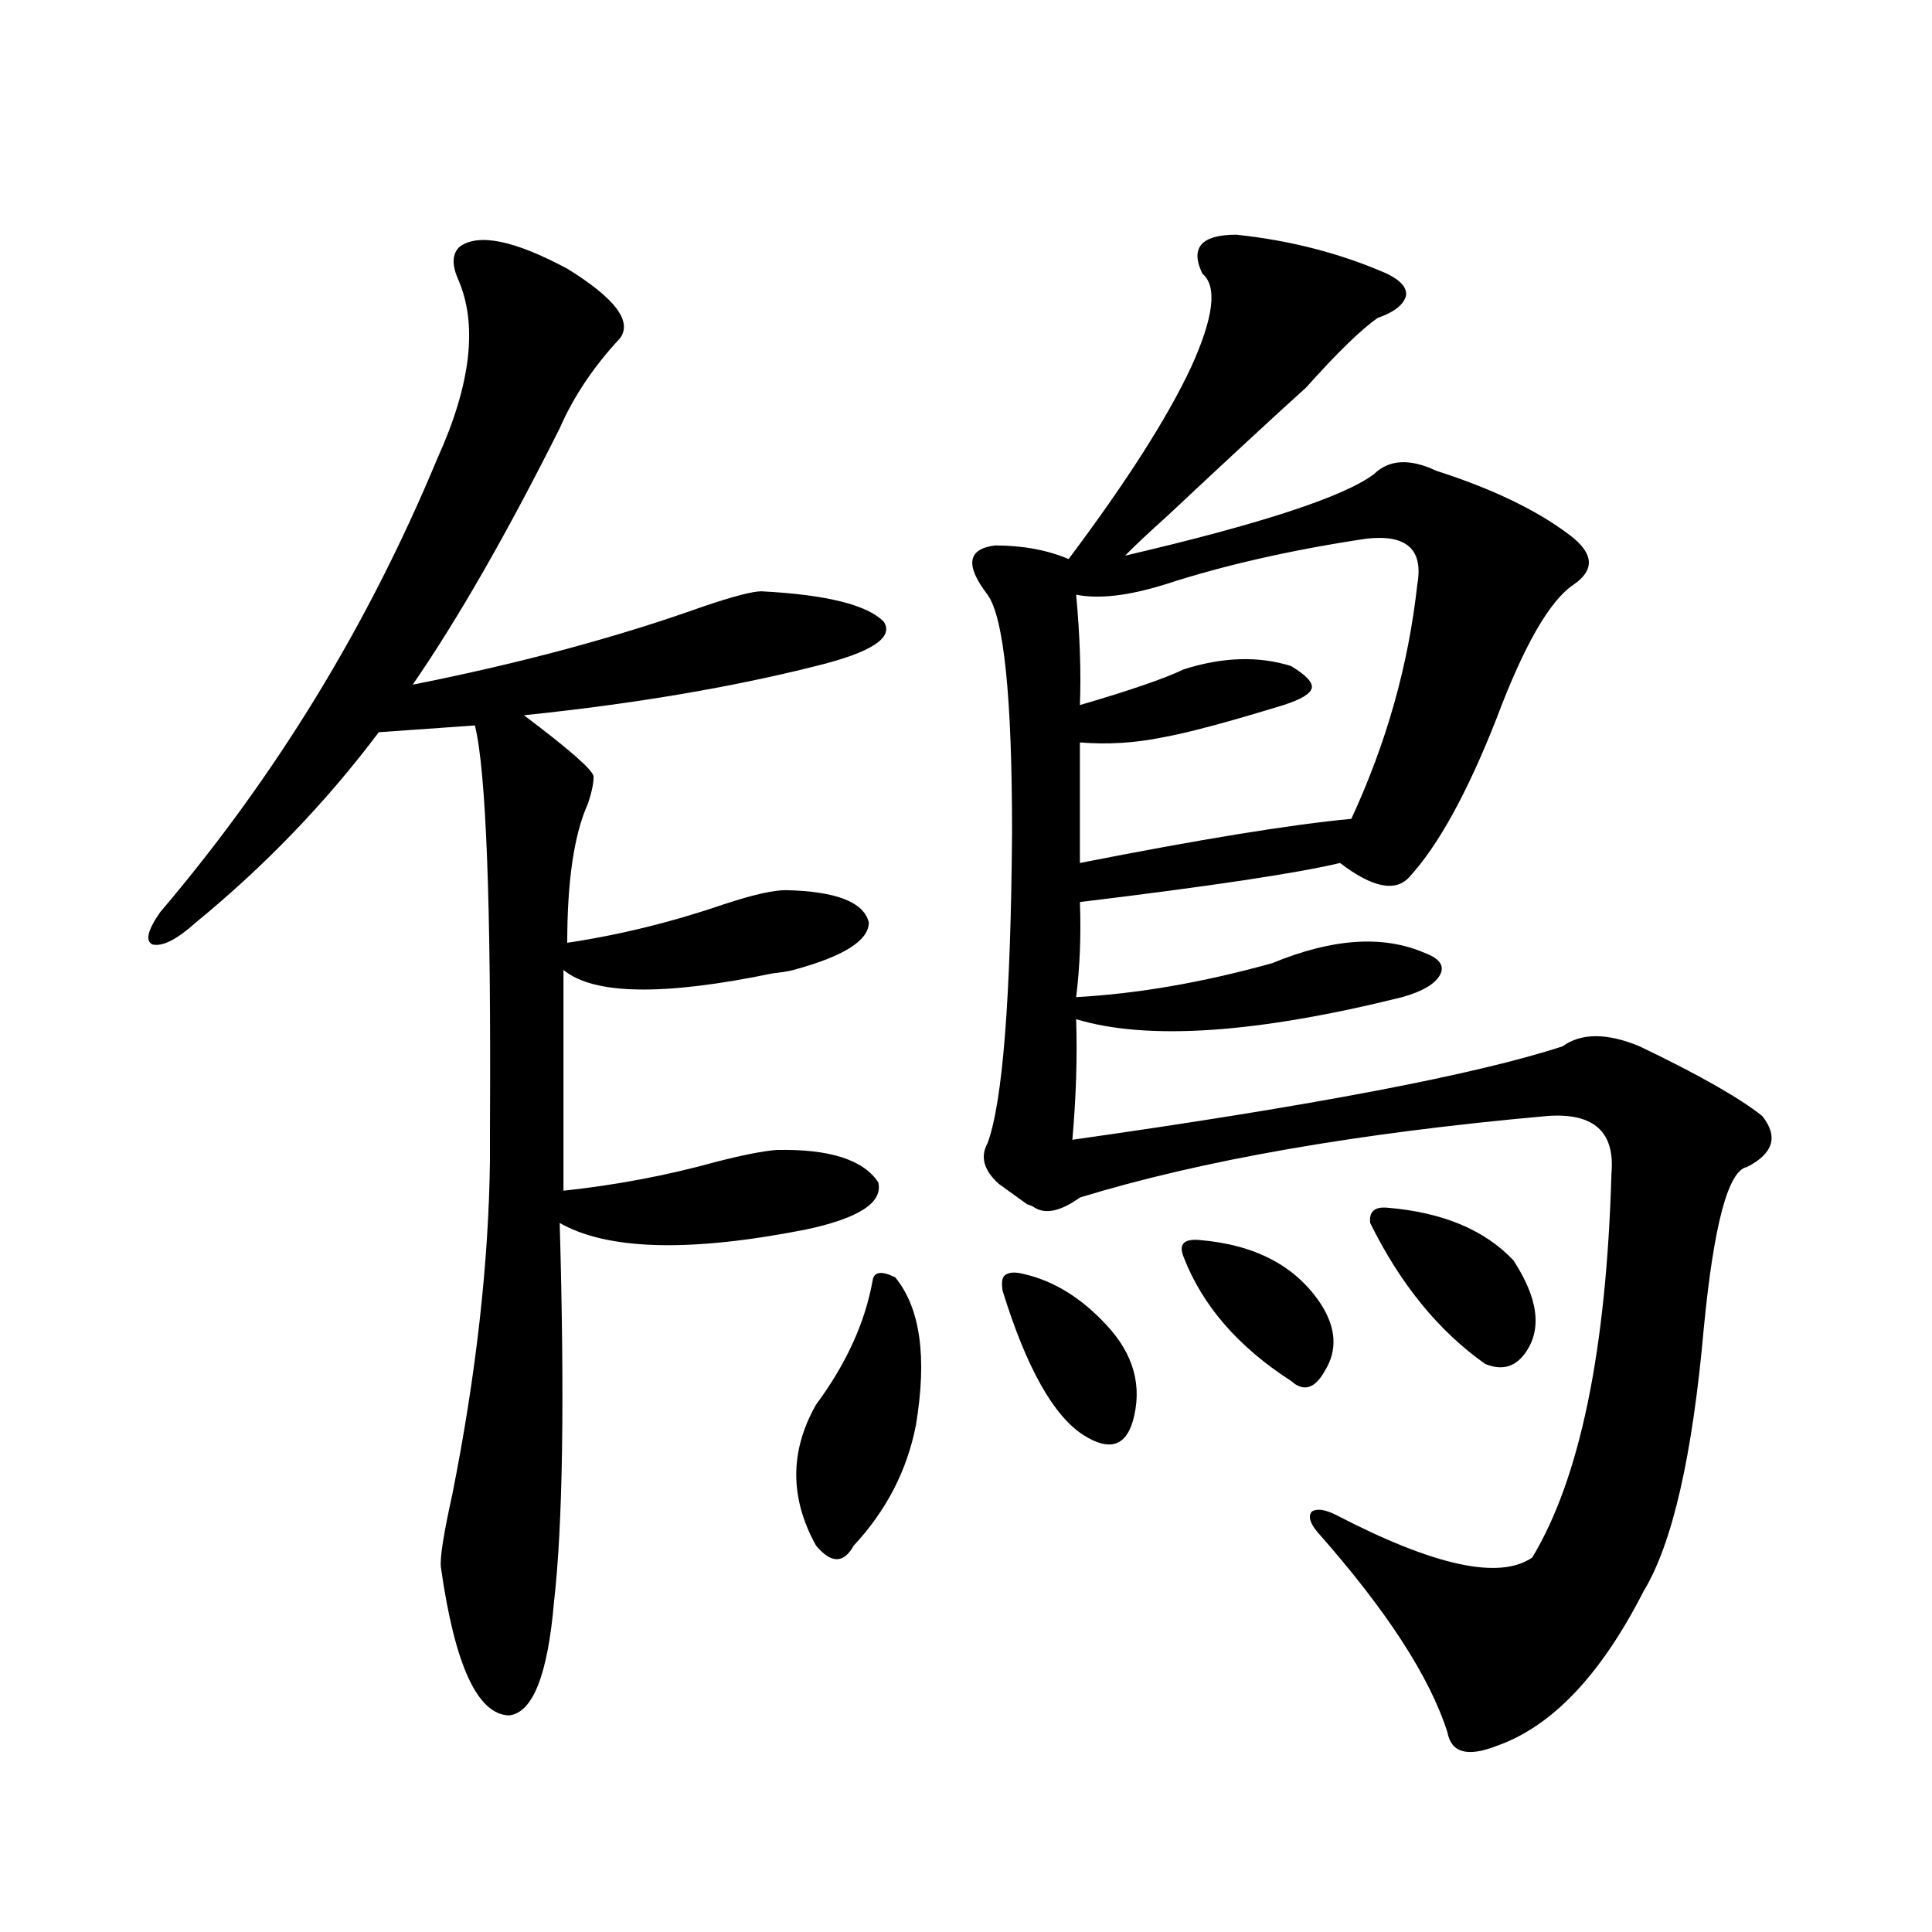
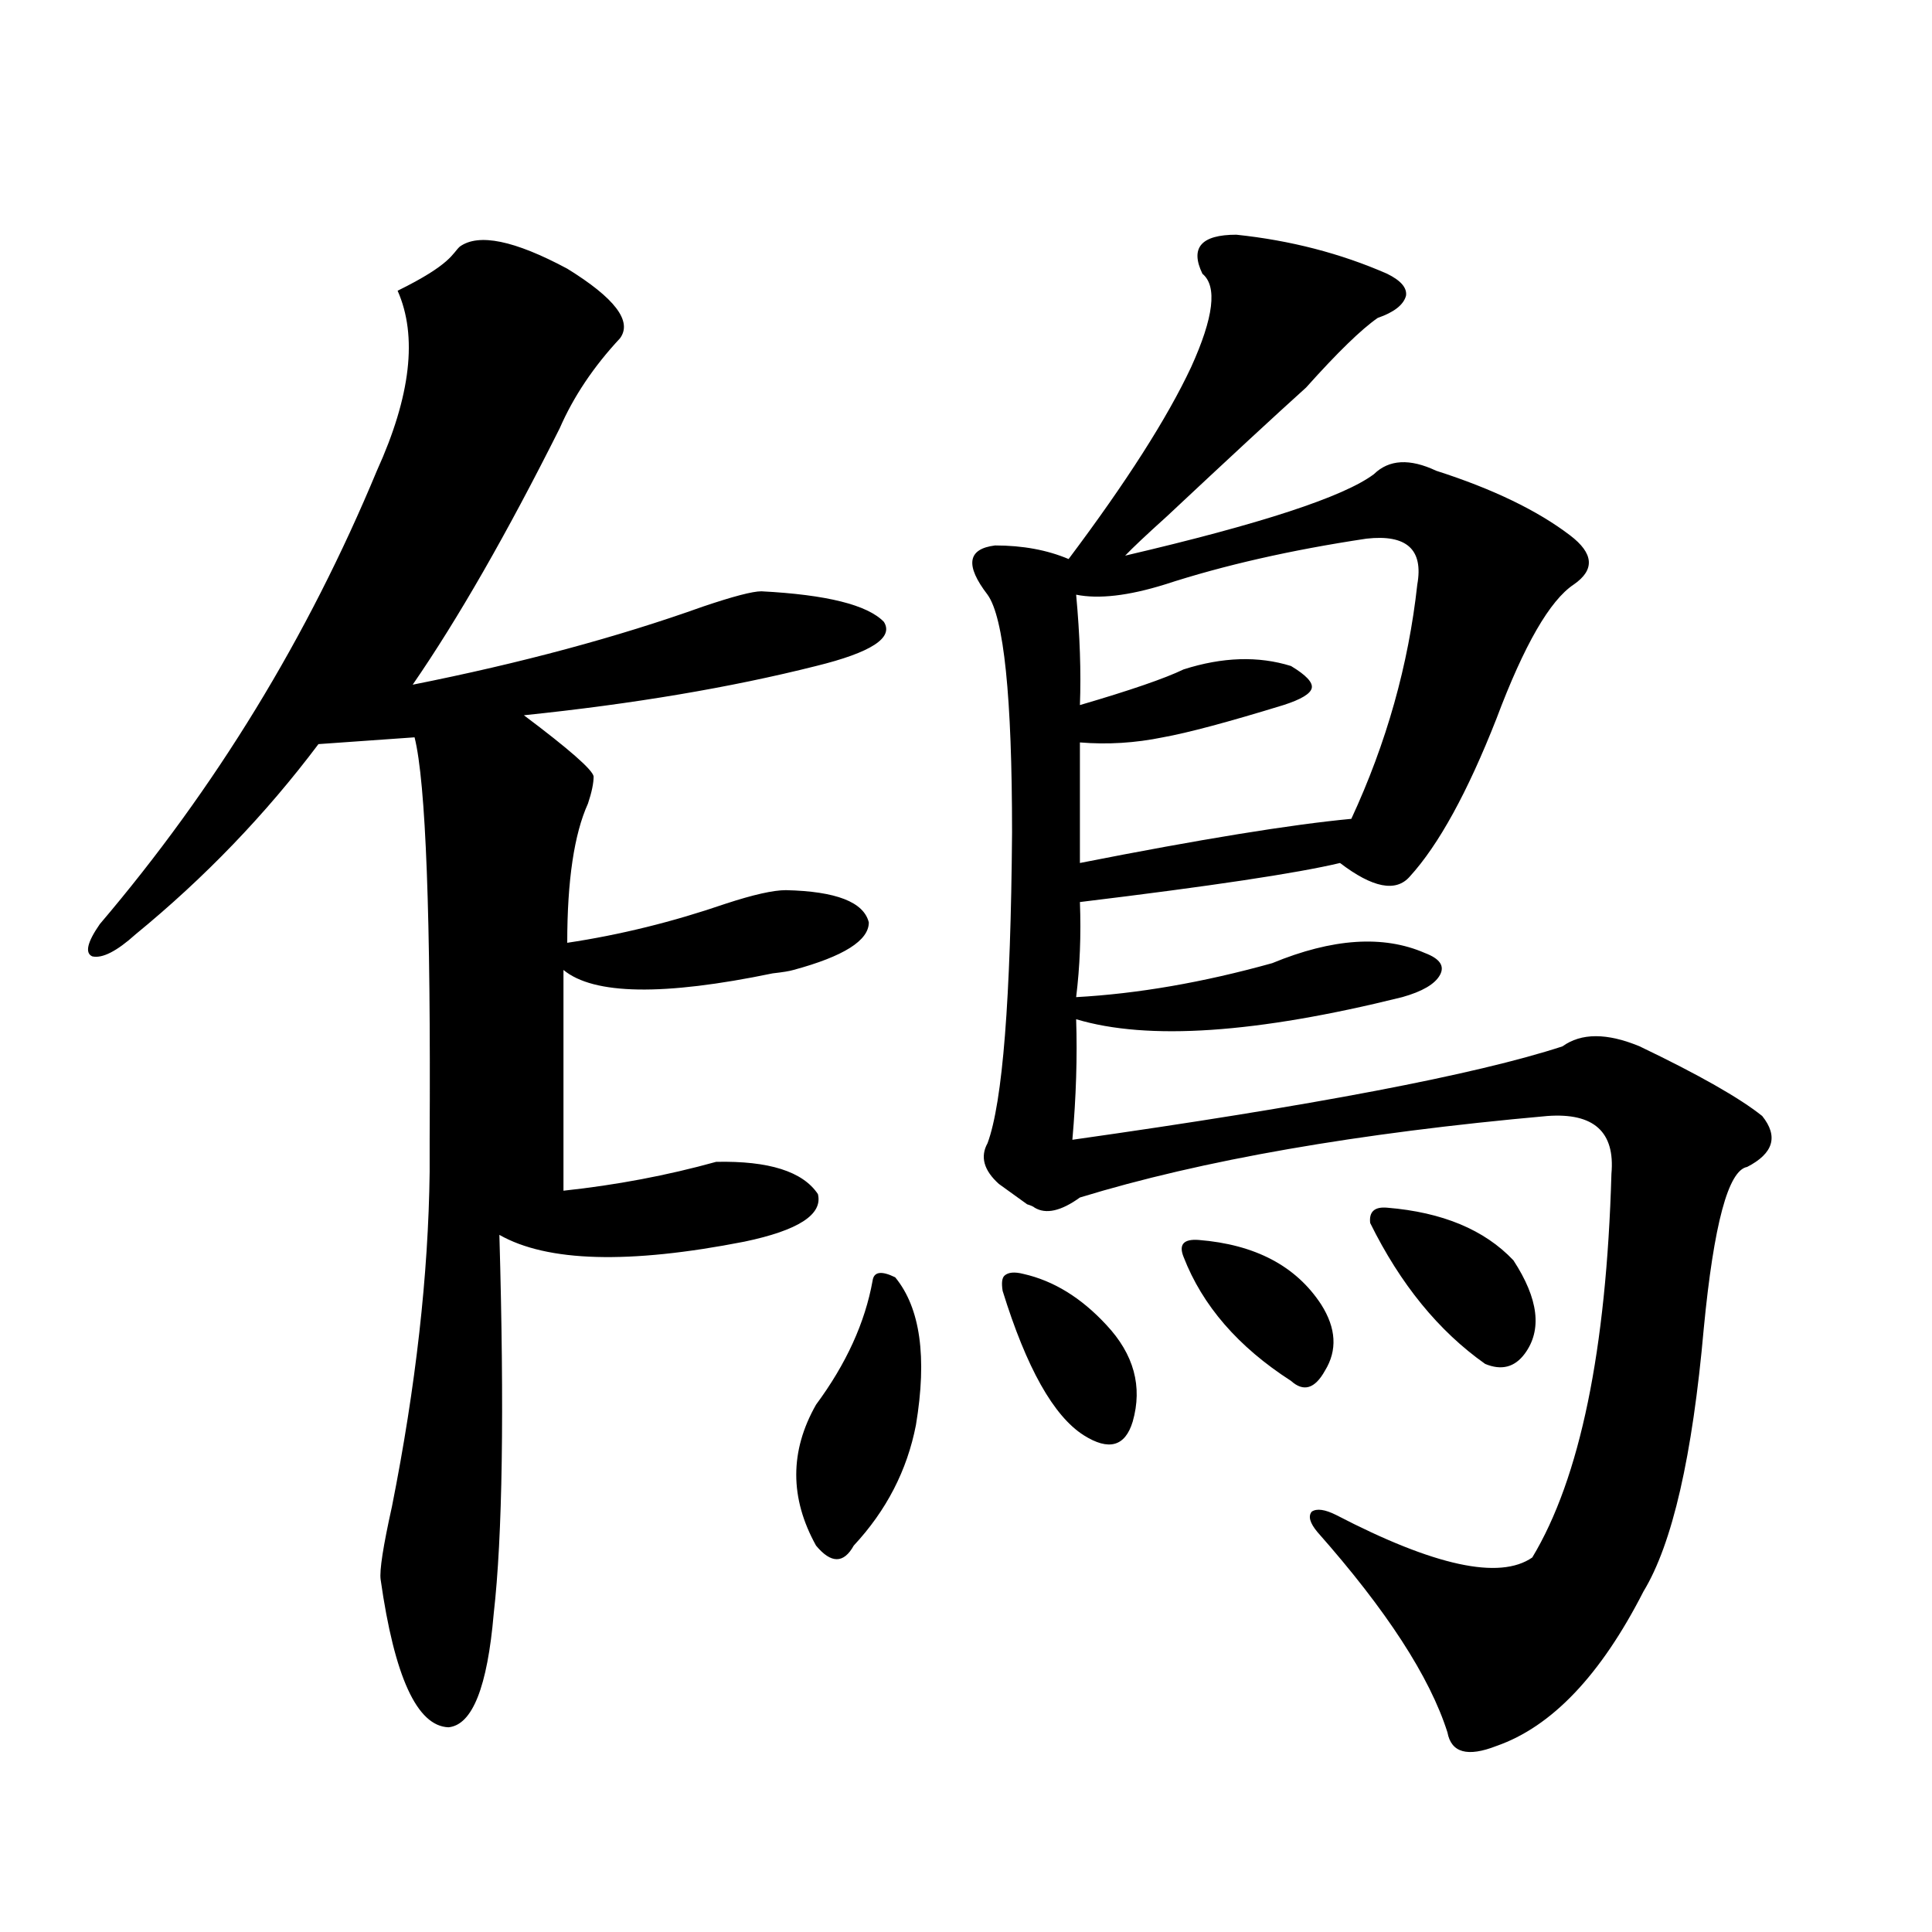
<svg xmlns="http://www.w3.org/2000/svg" version="1.1" id="图层_1" x="0px" y="0px" width="1000px" height="1000px" viewBox="0 0 1000 1000" enable-background="new 0 0 1000 1000" xml:space="preserve">
-   <path d="M237.994,127.637c9.756-7.031,28.292-3.213,55.608,11.426c24.71,15.244,33.811,27.246,27.316,36.035  c-13.658,14.653-24.069,30.186-31.219,46.582c-27.316,54.492-52.682,98.74-76.096,132.715  c55.929-11.123,106.004-24.609,150.24-40.43c15.609-5.273,25.686-7.91,30.243-7.91c33.811,1.758,54.953,7.031,63.413,15.82  c5.198,8.213-6.509,15.82-35.121,22.852c-44.236,11.138-94.632,19.639-151.216,25.488c23.414,17.578,35.441,28.125,36.097,31.641  c0,3.516-0.976,8.213-2.927,14.063c-7.164,15.82-10.731,39.854-10.731,72.07c27.316-4.092,54.633-10.835,81.949-20.215  c14.299-4.683,24.71-7.031,31.219-7.031c26.006,0.591,40.319,6.152,42.926,16.699c0,9.38-13.018,17.578-39.023,24.609  c-1.951,0.591-5.533,1.182-10.731,1.758c-56.584,11.729-92.681,11.138-108.29-1.758v114.258c27.316-2.925,53.657-7.91,79.022-14.941  c13.658-3.516,24.055-5.562,31.219-6.152c27.316-0.576,44.877,4.985,52.682,16.699c2.592,10.547-10.091,18.76-38.048,24.609  c-59.846,11.729-102.116,10.547-126.826-3.516c2.592,90.83,1.616,156.157-2.927,195.996c-3.262,38.082-11.066,57.706-23.414,58.887  c-16.265-0.59-27.972-26.078-35.121-76.465c-0.655-4.683,1.296-17.275,5.854-37.793c12.348-62.1,18.856-119.819,19.512-173.145  c0-2.925,0-8.486,0-16.699c0.641-115.425-1.951-184.858-7.805-208.301l-49.755,3.516c-27.316,36.338-58.87,69.146-94.632,98.438  c-9.756,8.789-17.24,12.607-22.438,11.426c-3.902-1.758-2.606-7.319,3.902-16.699c59.831-70.313,107.635-148.535,143.411-234.668  c17.561-38.672,21.128-69.722,10.731-93.164C233.757,136.729,234.092,131.152,237.994,127.637z M463.354,661.133  c13.003,15.82,16.585,41.309,10.731,76.465c-4.558,23.442-15.289,44.248-32.194,62.402c-2.606,4.697-5.533,7.031-8.78,7.031  c-3.262,0-6.829-2.334-10.731-7.031c-13.658-24.609-13.658-48.916,0-72.949c15.609-21.094,25.365-42.476,29.268-64.16  C452.288,658.208,456.19,657.617,463.354,661.133z M639.936,121.484c27.957,2.939,53.978,9.668,78.047,20.215  c7.149,3.516,10.396,7.334,9.756,11.426c-1.311,4.697-6.188,8.501-14.634,11.426c-8.46,5.864-20.822,17.881-37.072,36.035  c-15.609,14.063-39.679,36.338-72.193,66.797c-10.411,9.38-17.561,16.123-21.463,20.215  c70.242-16.396,113.168-30.459,128.777-42.188c7.805-7.607,18.536-8.198,32.194-1.758c29.268,9.38,52.347,20.518,69.267,33.398  c12.348,9.38,13.003,17.881,1.951,25.488c-12.362,8.213-25.7,31.353-39.999,69.434c-14.969,38.096-29.923,65.342-44.877,81.738  c-7.164,8.213-19.191,5.864-36.097-7.031c-22.118,5.273-66.995,12.017-134.631,20.215c0.641,17.002,0,33.398-1.951,49.219  c31.859-1.758,65.685-7.607,101.461-17.578c31.219-12.881,57.56-14.639,79.022-5.273c7.805,2.939,10.396,6.743,7.805,11.426  c-2.606,4.697-9.115,8.501-19.512,11.426c-75.455,18.76-131.704,22.563-168.776,11.426c0.641,19.336,0,40.142-1.951,62.402  c124.22-17.578,208.775-33.687,253.652-48.34c9.756-7.031,23.079-7.031,39.999,0c30.563,14.653,51.706,26.67,63.413,36.035  c8.445,10.547,5.854,19.336-7.805,26.367c-9.756,1.758-17.24,29.595-22.438,83.496c-5.854,66.221-16.265,111.621-31.219,136.23  c-22.118,43.355-47.483,70.011-76.096,79.98c-14.969,5.851-23.414,3.516-25.365-7.031c-9.115-28.715-31.554-63.281-67.315-103.711  c-3.902-4.683-4.878-8.198-2.927-10.547c2.592-1.758,6.829-1.167,12.683,1.758c50.73,26.367,84.541,33.701,101.461,21.973  c24.71-41.006,38.368-107.227,40.975-198.633c1.951-21.67-9.115-31.641-33.17-29.883c-98.214,8.789-178.867,22.852-241.945,42.188  c-9.756,7.031-17.561,8.789-23.414,5.273c-0.655-0.576-1.951-1.167-3.902-1.758c-3.262-2.334-8.14-5.85-14.634-10.547  c-7.805-7.031-9.756-14.063-5.854-21.094c7.805-21.094,12.027-74.707,12.683-160.84c0-70.313-4.237-111.318-12.683-123.047  c-11.707-15.229-10.411-23.73,3.902-25.488c14.299,0,26.981,2.349,38.048,7.031c29.908-39.839,51.051-72.949,63.413-99.316  c11.707-25.776,13.658-41.885,5.854-48.34C615.866,128.228,621.72,121.484,639.936,121.484z M518.963,668.164  c-0.655-4.092-0.335-6.729,0.976-7.91c1.951-1.758,5.198-2.046,9.756-0.879c15.609,3.516,29.908,12.305,42.926,26.367  c14.299,15.244,18.856,31.943,13.658,50.098c-3.902,12.896-12.362,15.244-25.365,7.031  C545.304,732.915,531.311,708.018,518.963,668.164z M707.251,278.809c-39.023,5.864-73.824,13.774-104.388,23.73  c-18.871,5.864-34.146,7.622-45.853,5.273c1.951,21.094,2.592,40.142,1.951,57.129c26.006-7.607,43.901-13.76,53.657-18.457  c20.152-6.44,38.688-7.031,55.608-1.758c7.805,4.697,11.372,8.501,10.731,11.426c-0.655,2.939-5.533,5.864-14.634,8.789  c-28.627,8.789-49.435,14.365-62.438,16.699c-14.313,2.939-28.627,3.818-42.926,2.637v62.402  c62.438-12.305,109.266-19.912,140.484-22.852c18.201-39.248,29.588-79.678,34.146-121.289  C736.839,284.385,728.059,276.475,707.251,278.809z M620.424,641.797c29.268,2.349,50.396,13.486,63.413,33.398  c7.805,12.305,8.445,23.73,1.951,34.277c-5.213,9.38-11.066,11.138-17.561,5.273c-27.316-17.578-45.853-38.96-55.608-64.16  C610.013,644.146,612.619,641.221,620.424,641.797z M717.982,625.098c28.612,2.349,50.396,11.426,65.364,27.246  c13.003,19.927,14.954,36.035,5.854,48.34c-5.213,7.031-12.042,8.789-20.487,5.273c-24.069-16.987-43.901-41.309-59.511-72.949  C708.547,627.158,711.474,624.521,717.982,625.098z" />
+   <path d="M237.994,127.637c9.756-7.031,28.292-3.213,55.608,11.426c24.71,15.244,33.811,27.246,27.316,36.035  c-13.658,14.653-24.069,30.186-31.219,46.582c-27.316,54.492-52.682,98.74-76.096,132.715  c55.929-11.123,106.004-24.609,150.24-40.43c15.609-5.273,25.686-7.91,30.243-7.91c33.811,1.758,54.953,7.031,63.413,15.82  c5.198,8.213-6.509,15.82-35.121,22.852c-44.236,11.138-94.632,19.639-151.216,25.488c23.414,17.578,35.441,28.125,36.097,31.641  c0,3.516-0.976,8.213-2.927,14.063c-7.164,15.82-10.731,39.854-10.731,72.07c27.316-4.092,54.633-10.835,81.949-20.215  c14.299-4.683,24.71-7.031,31.219-7.031c26.006,0.591,40.319,6.152,42.926,16.699c0,9.38-13.018,17.578-39.023,24.609  c-1.951,0.591-5.533,1.182-10.731,1.758c-56.584,11.729-92.681,11.138-108.29-1.758v114.258c27.316-2.925,53.657-7.91,79.022-14.941  c27.316-0.576,44.877,4.985,52.682,16.699c2.592,10.547-10.091,18.76-38.048,24.609  c-59.846,11.729-102.116,10.547-126.826-3.516c2.592,90.83,1.616,156.157-2.927,195.996c-3.262,38.082-11.066,57.706-23.414,58.887  c-16.265-0.59-27.972-26.078-35.121-76.465c-0.655-4.683,1.296-17.275,5.854-37.793c12.348-62.1,18.856-119.819,19.512-173.145  c0-2.925,0-8.486,0-16.699c0.641-115.425-1.951-184.858-7.805-208.301l-49.755,3.516c-27.316,36.338-58.87,69.146-94.632,98.438  c-9.756,8.789-17.24,12.607-22.438,11.426c-3.902-1.758-2.606-7.319,3.902-16.699c59.831-70.313,107.635-148.535,143.411-234.668  c17.561-38.672,21.128-69.722,10.731-93.164C233.757,136.729,234.092,131.152,237.994,127.637z M463.354,661.133  c13.003,15.82,16.585,41.309,10.731,76.465c-4.558,23.442-15.289,44.248-32.194,62.402c-2.606,4.697-5.533,7.031-8.78,7.031  c-3.262,0-6.829-2.334-10.731-7.031c-13.658-24.609-13.658-48.916,0-72.949c15.609-21.094,25.365-42.476,29.268-64.16  C452.288,658.208,456.19,657.617,463.354,661.133z M639.936,121.484c27.957,2.939,53.978,9.668,78.047,20.215  c7.149,3.516,10.396,7.334,9.756,11.426c-1.311,4.697-6.188,8.501-14.634,11.426c-8.46,5.864-20.822,17.881-37.072,36.035  c-15.609,14.063-39.679,36.338-72.193,66.797c-10.411,9.38-17.561,16.123-21.463,20.215  c70.242-16.396,113.168-30.459,128.777-42.188c7.805-7.607,18.536-8.198,32.194-1.758c29.268,9.38,52.347,20.518,69.267,33.398  c12.348,9.38,13.003,17.881,1.951,25.488c-12.362,8.213-25.7,31.353-39.999,69.434c-14.969,38.096-29.923,65.342-44.877,81.738  c-7.164,8.213-19.191,5.864-36.097-7.031c-22.118,5.273-66.995,12.017-134.631,20.215c0.641,17.002,0,33.398-1.951,49.219  c31.859-1.758,65.685-7.607,101.461-17.578c31.219-12.881,57.56-14.639,79.022-5.273c7.805,2.939,10.396,6.743,7.805,11.426  c-2.606,4.697-9.115,8.501-19.512,11.426c-75.455,18.76-131.704,22.563-168.776,11.426c0.641,19.336,0,40.142-1.951,62.402  c124.22-17.578,208.775-33.687,253.652-48.34c9.756-7.031,23.079-7.031,39.999,0c30.563,14.653,51.706,26.67,63.413,36.035  c8.445,10.547,5.854,19.336-7.805,26.367c-9.756,1.758-17.24,29.595-22.438,83.496c-5.854,66.221-16.265,111.621-31.219,136.23  c-22.118,43.355-47.483,70.011-76.096,79.98c-14.969,5.851-23.414,3.516-25.365-7.031c-9.115-28.715-31.554-63.281-67.315-103.711  c-3.902-4.683-4.878-8.198-2.927-10.547c2.592-1.758,6.829-1.167,12.683,1.758c50.73,26.367,84.541,33.701,101.461,21.973  c24.71-41.006,38.368-107.227,40.975-198.633c1.951-21.67-9.115-31.641-33.17-29.883c-98.214,8.789-178.867,22.852-241.945,42.188  c-9.756,7.031-17.561,8.789-23.414,5.273c-0.655-0.576-1.951-1.167-3.902-1.758c-3.262-2.334-8.14-5.85-14.634-10.547  c-7.805-7.031-9.756-14.063-5.854-21.094c7.805-21.094,12.027-74.707,12.683-160.84c0-70.313-4.237-111.318-12.683-123.047  c-11.707-15.229-10.411-23.73,3.902-25.488c14.299,0,26.981,2.349,38.048,7.031c29.908-39.839,51.051-72.949,63.413-99.316  c11.707-25.776,13.658-41.885,5.854-48.34C615.866,128.228,621.72,121.484,639.936,121.484z M518.963,668.164  c-0.655-4.092-0.335-6.729,0.976-7.91c1.951-1.758,5.198-2.046,9.756-0.879c15.609,3.516,29.908,12.305,42.926,26.367  c14.299,15.244,18.856,31.943,13.658,50.098c-3.902,12.896-12.362,15.244-25.365,7.031  C545.304,732.915,531.311,708.018,518.963,668.164z M707.251,278.809c-39.023,5.864-73.824,13.774-104.388,23.73  c-18.871,5.864-34.146,7.622-45.853,5.273c1.951,21.094,2.592,40.142,1.951,57.129c26.006-7.607,43.901-13.76,53.657-18.457  c20.152-6.44,38.688-7.031,55.608-1.758c7.805,4.697,11.372,8.501,10.731,11.426c-0.655,2.939-5.533,5.864-14.634,8.789  c-28.627,8.789-49.435,14.365-62.438,16.699c-14.313,2.939-28.627,3.818-42.926,2.637v62.402  c62.438-12.305,109.266-19.912,140.484-22.852c18.201-39.248,29.588-79.678,34.146-121.289  C736.839,284.385,728.059,276.475,707.251,278.809z M620.424,641.797c29.268,2.349,50.396,13.486,63.413,33.398  c7.805,12.305,8.445,23.73,1.951,34.277c-5.213,9.38-11.066,11.138-17.561,5.273c-27.316-17.578-45.853-38.96-55.608-64.16  C610.013,644.146,612.619,641.221,620.424,641.797z M717.982,625.098c28.612,2.349,50.396,11.426,65.364,27.246  c13.003,19.927,14.954,36.035,5.854,48.34c-5.213,7.031-12.042,8.789-20.487,5.273c-24.069-16.987-43.901-41.309-59.511-72.949  C708.547,627.158,711.474,624.521,717.982,625.098z" />
</svg>